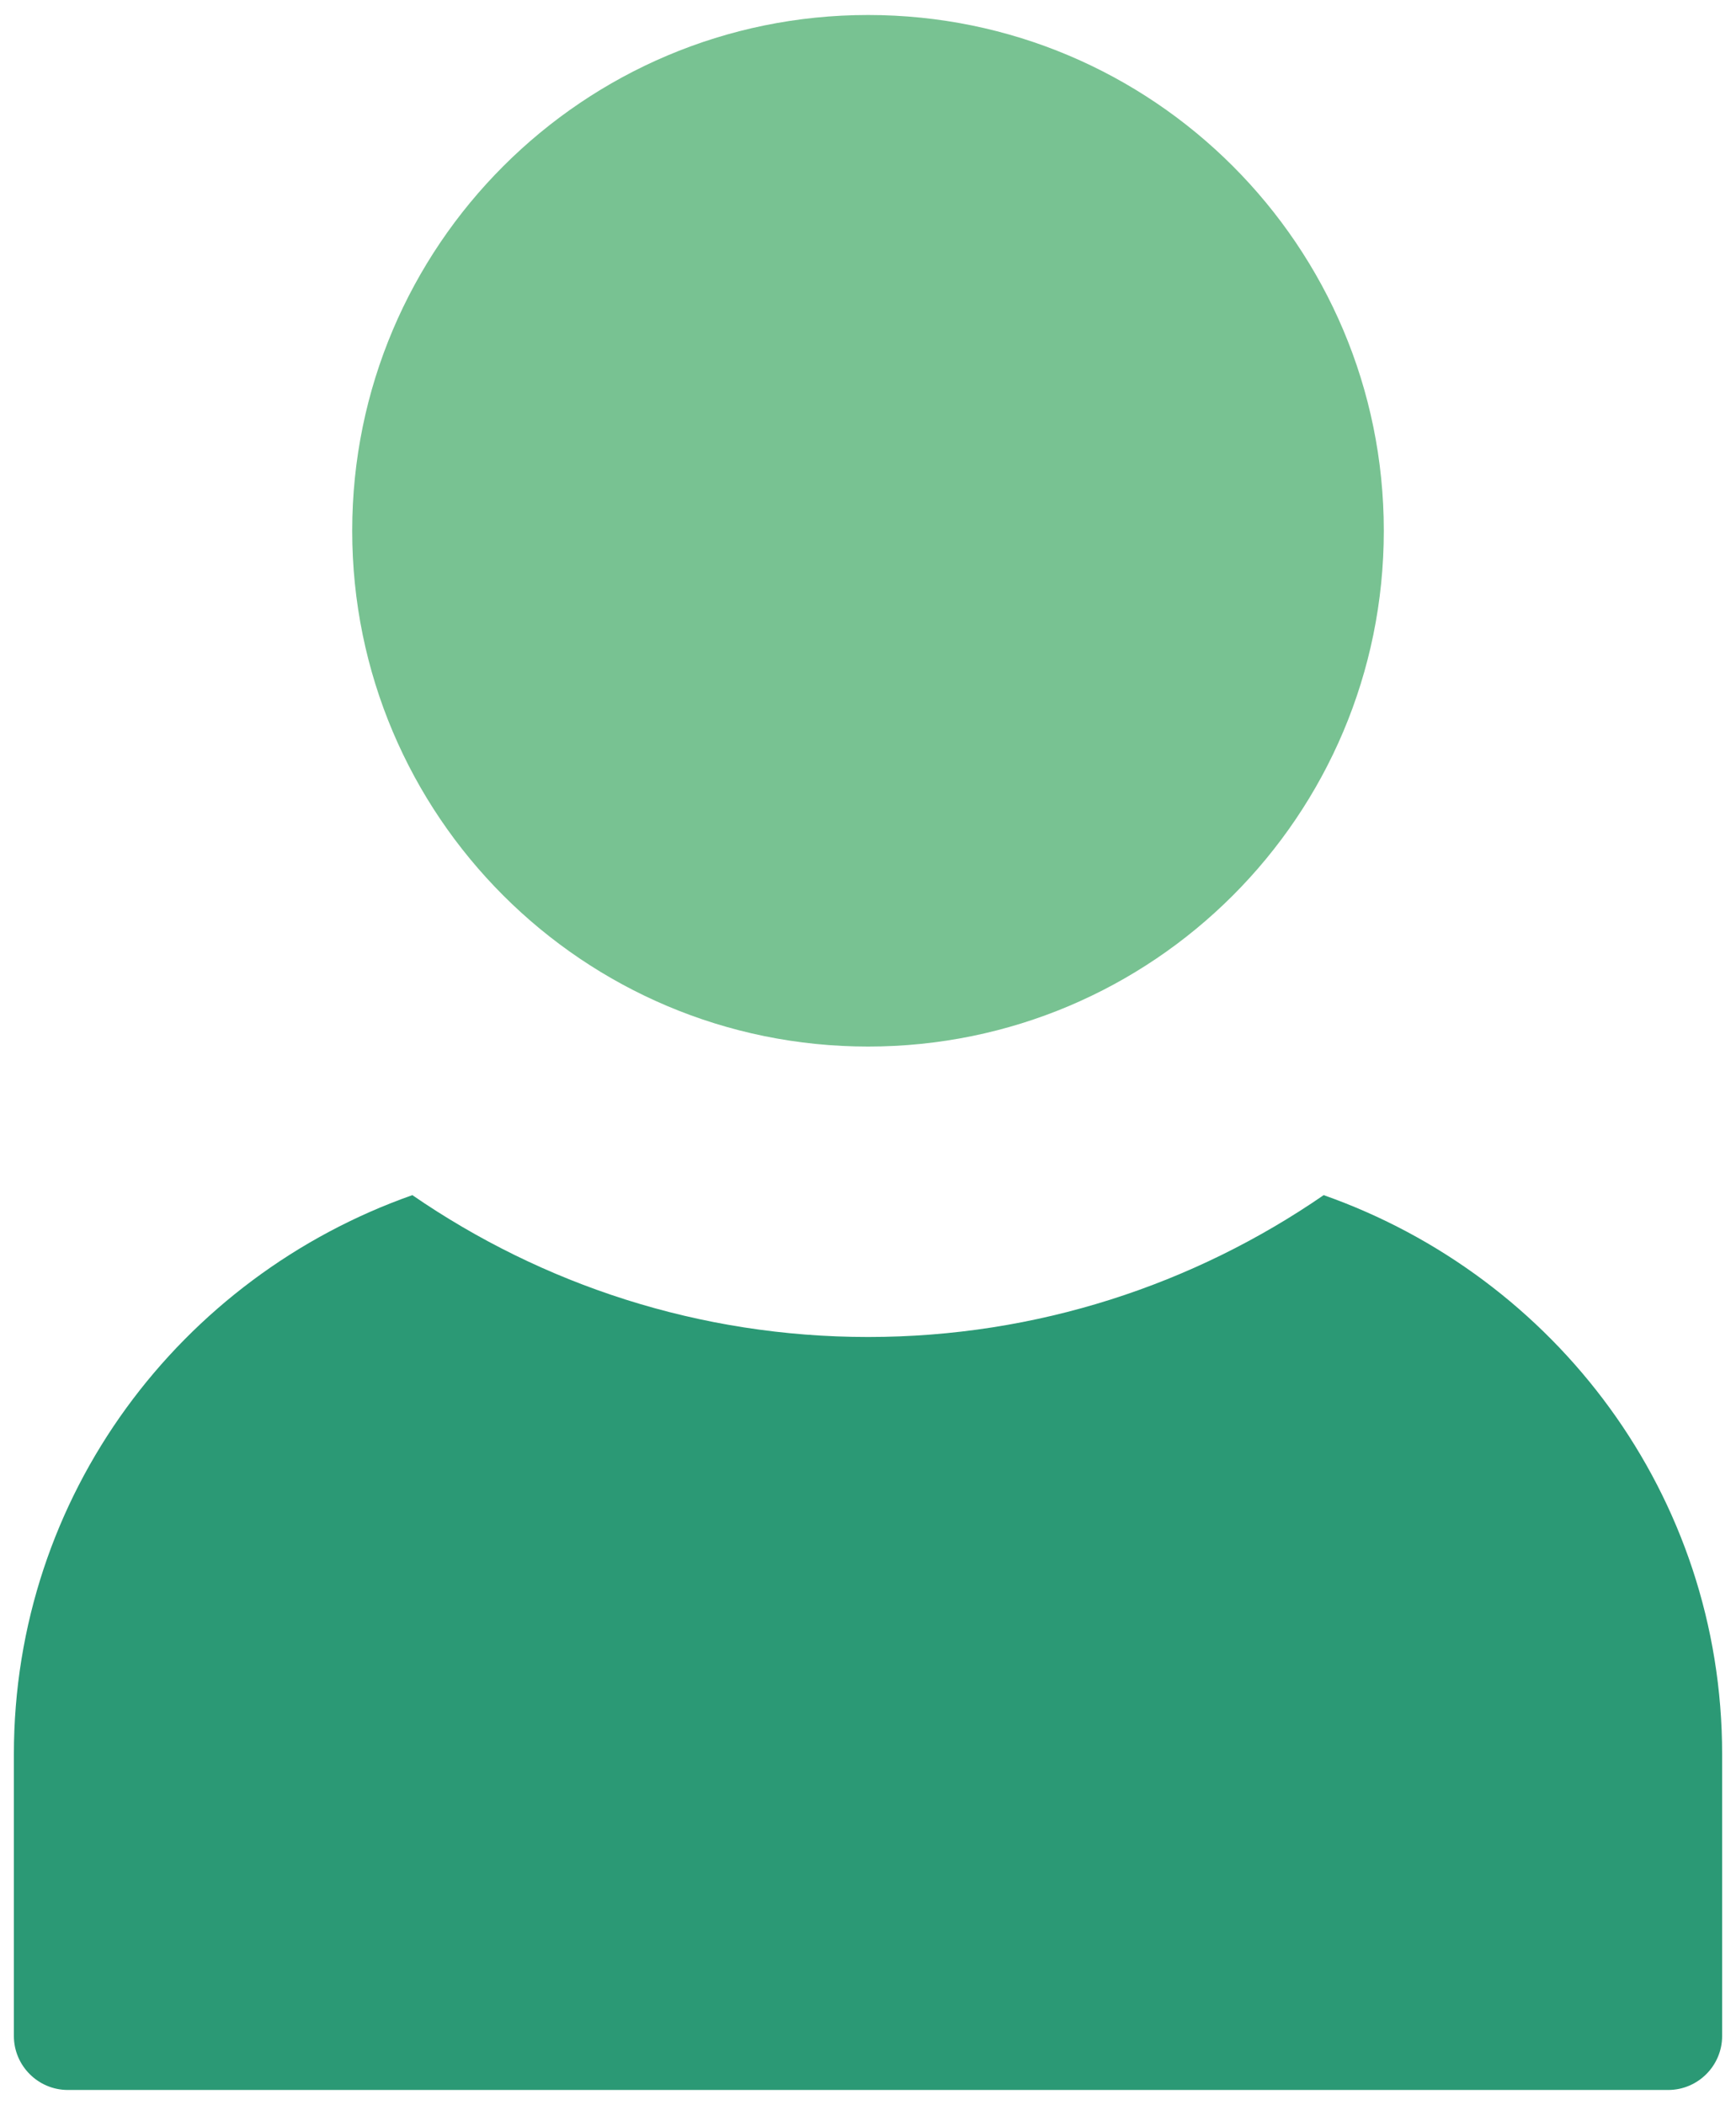
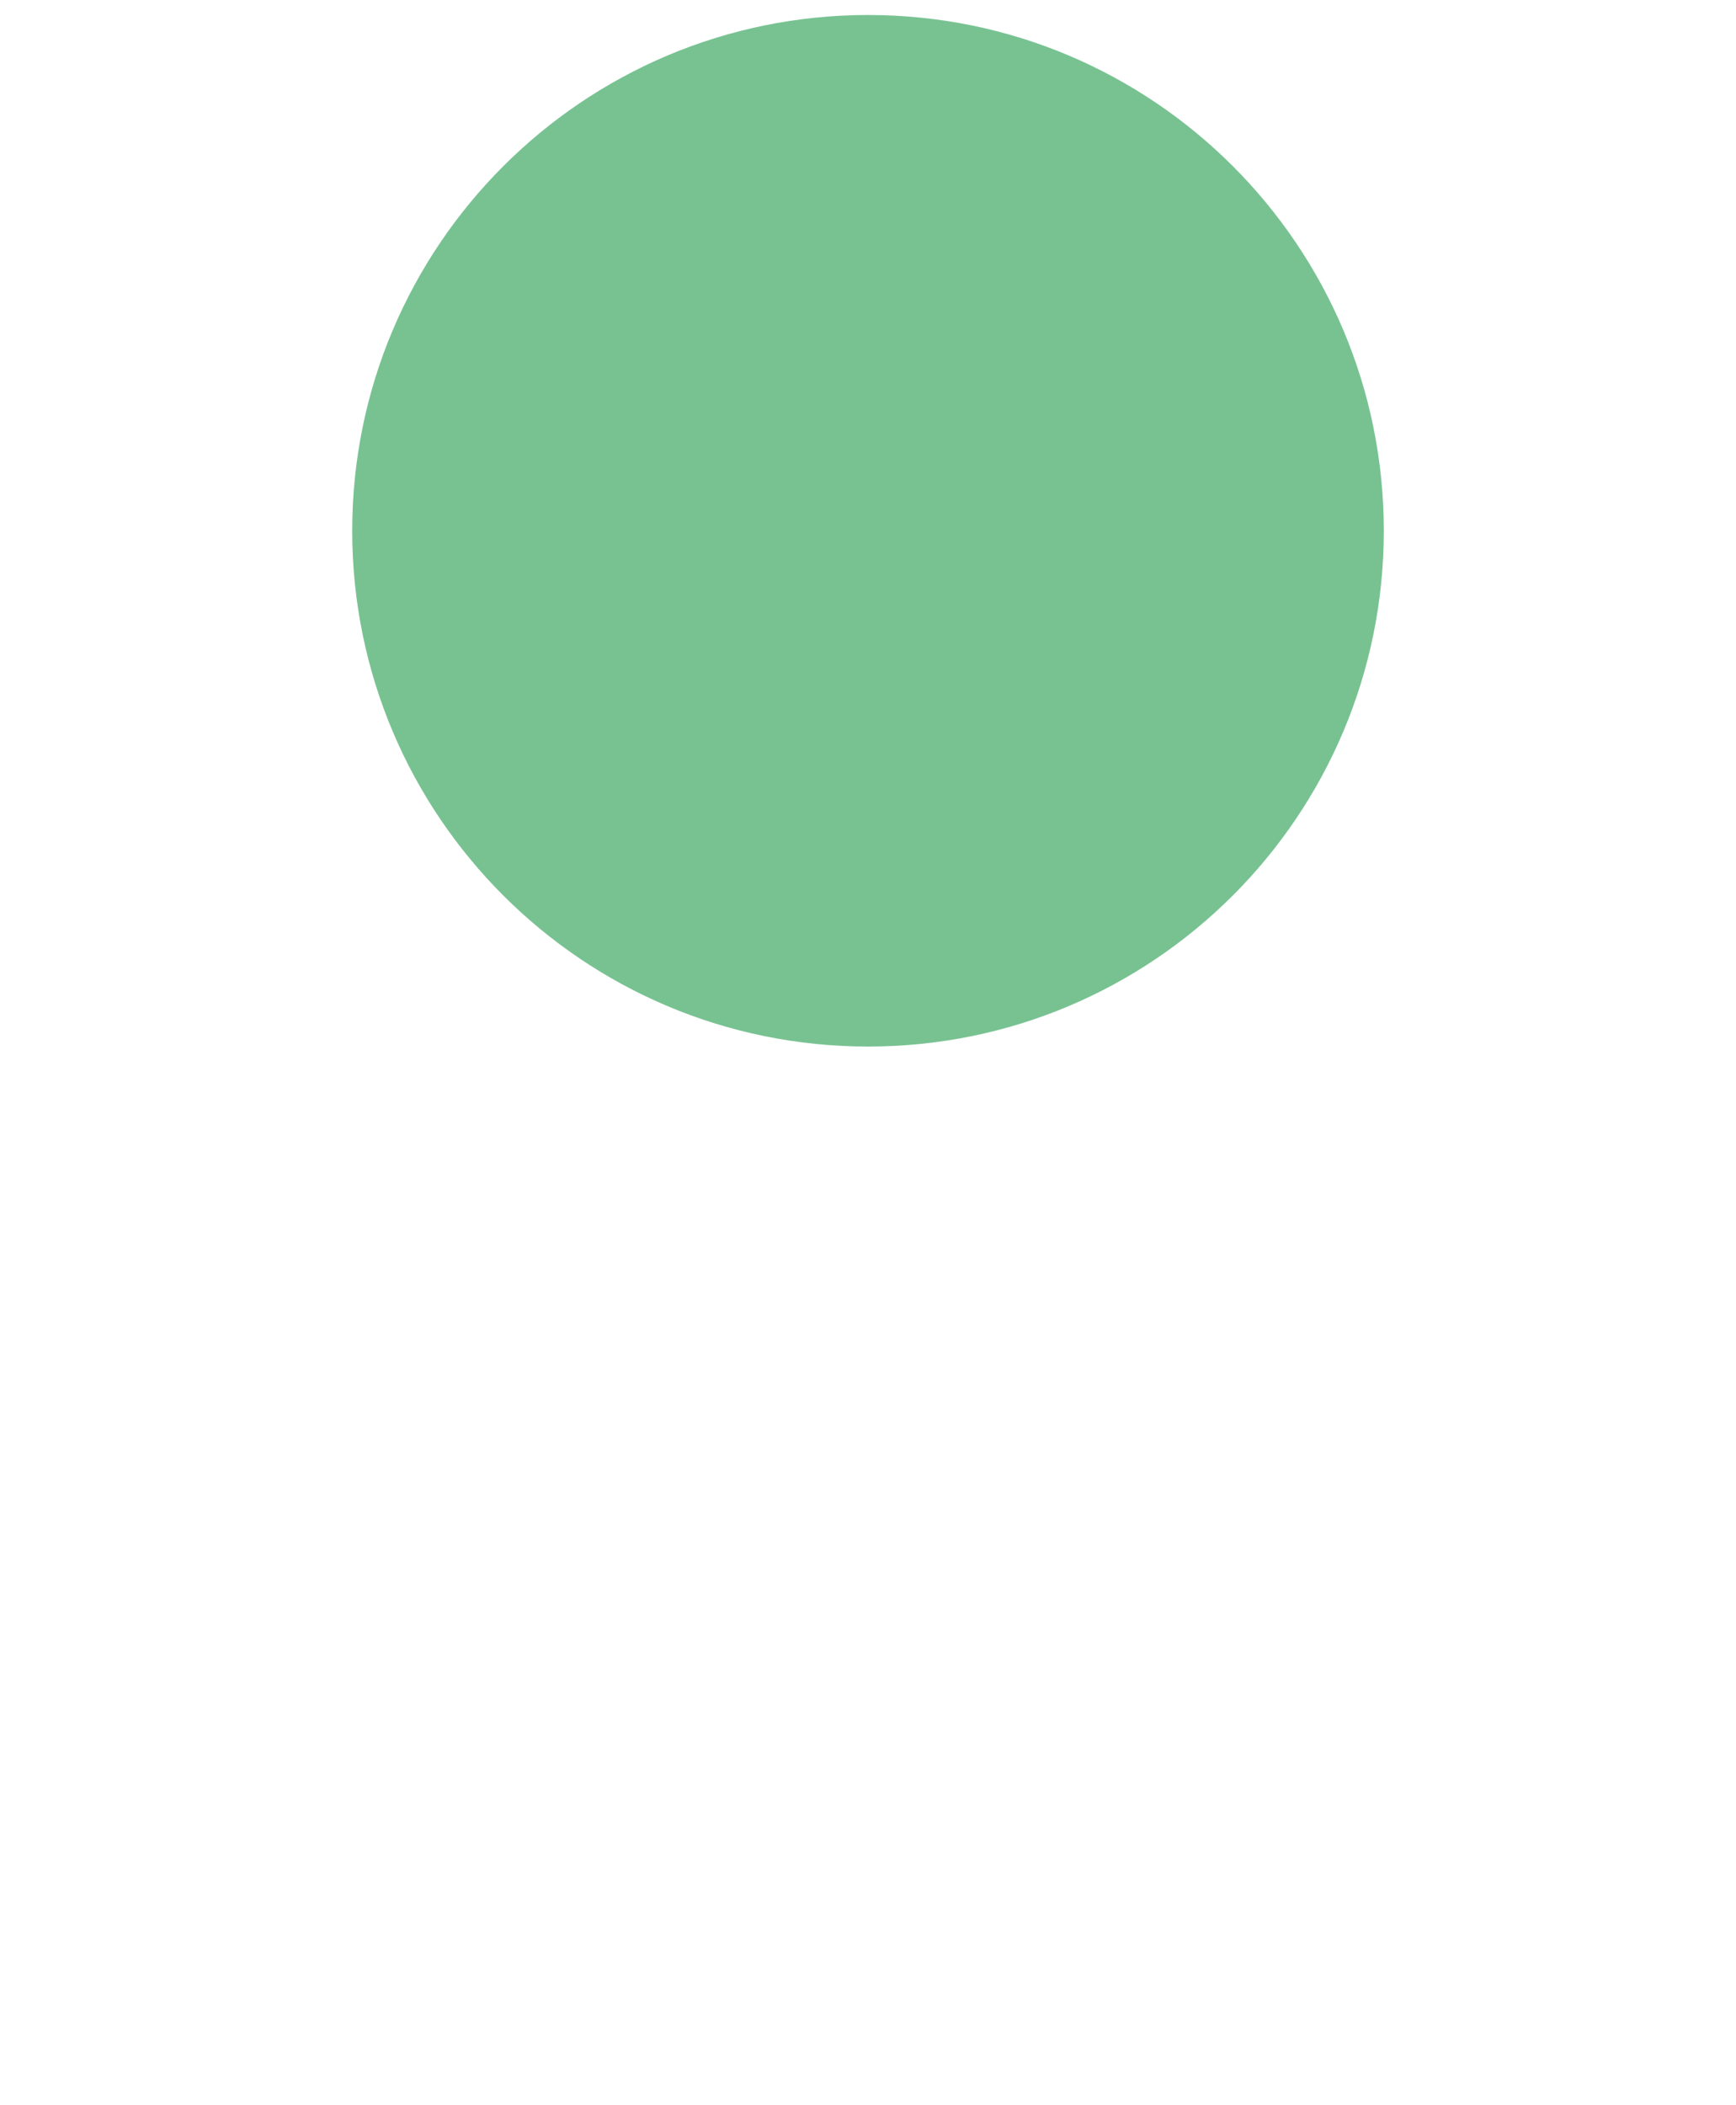
<svg xmlns="http://www.w3.org/2000/svg" id="_レイヤー_1" data-name="レイヤー_1" version="1.1" viewBox="0 0 98.159 119.006">
  <defs>
    <style>
      .st0 {
        fill: #2b9975;
      }

      .st1 {
        fill: #78c292;
      }
    </style>
  </defs>
  <path class="st1" d="M19.915,30.008c0,16.11,13.06,29.16,29.17,29.16s29.16-13.05,29.16-29.16S65.185.848,49.085.848s-29.17,13.06-29.17,29.16Z" />
-   <path class="st0" d="M74.845,67.568c-7.33,5.05-16.21,8.02-25.76,8.02s-18.43-2.97-25.77-8.02C10.225,72.178.785,84.518.785,99.178v15.93c0,1.68,1.37,3.05,3.05,3.05h90.49c1.68,0,3.05-1.37,3.05-3.05v-15.93c0-14.66-9.44-27-22.53-31.61Z" />
</svg>